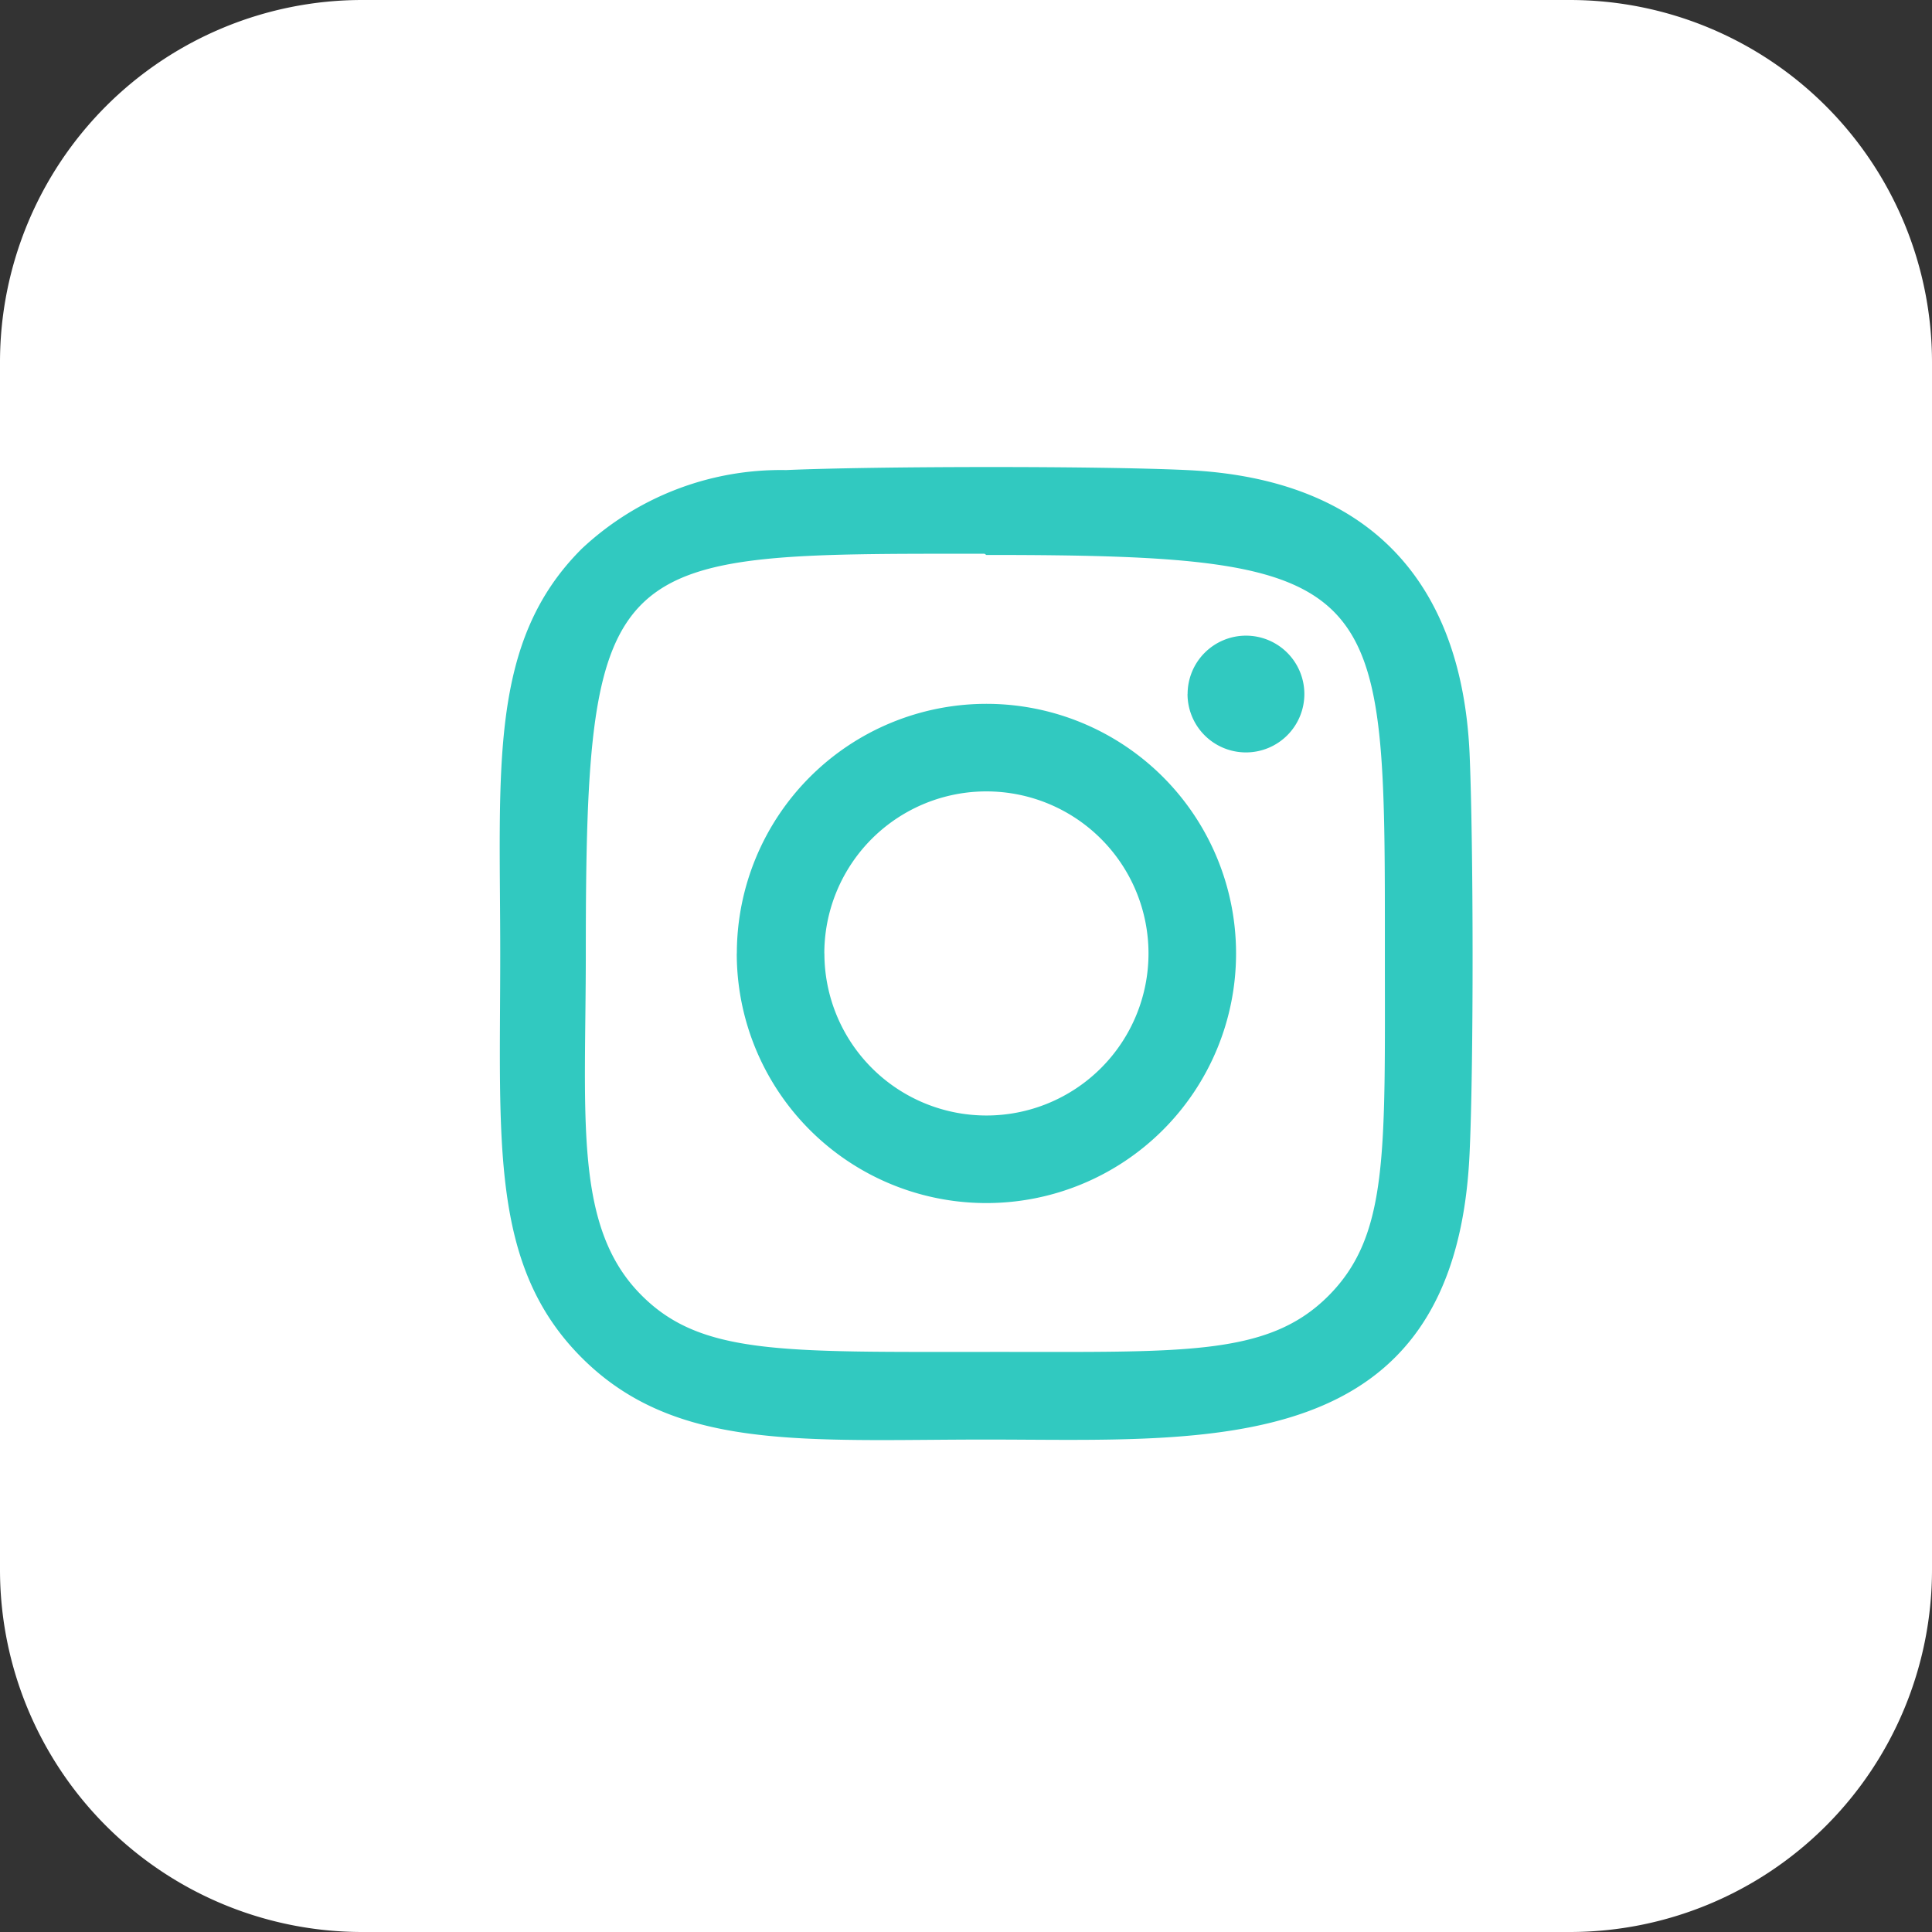
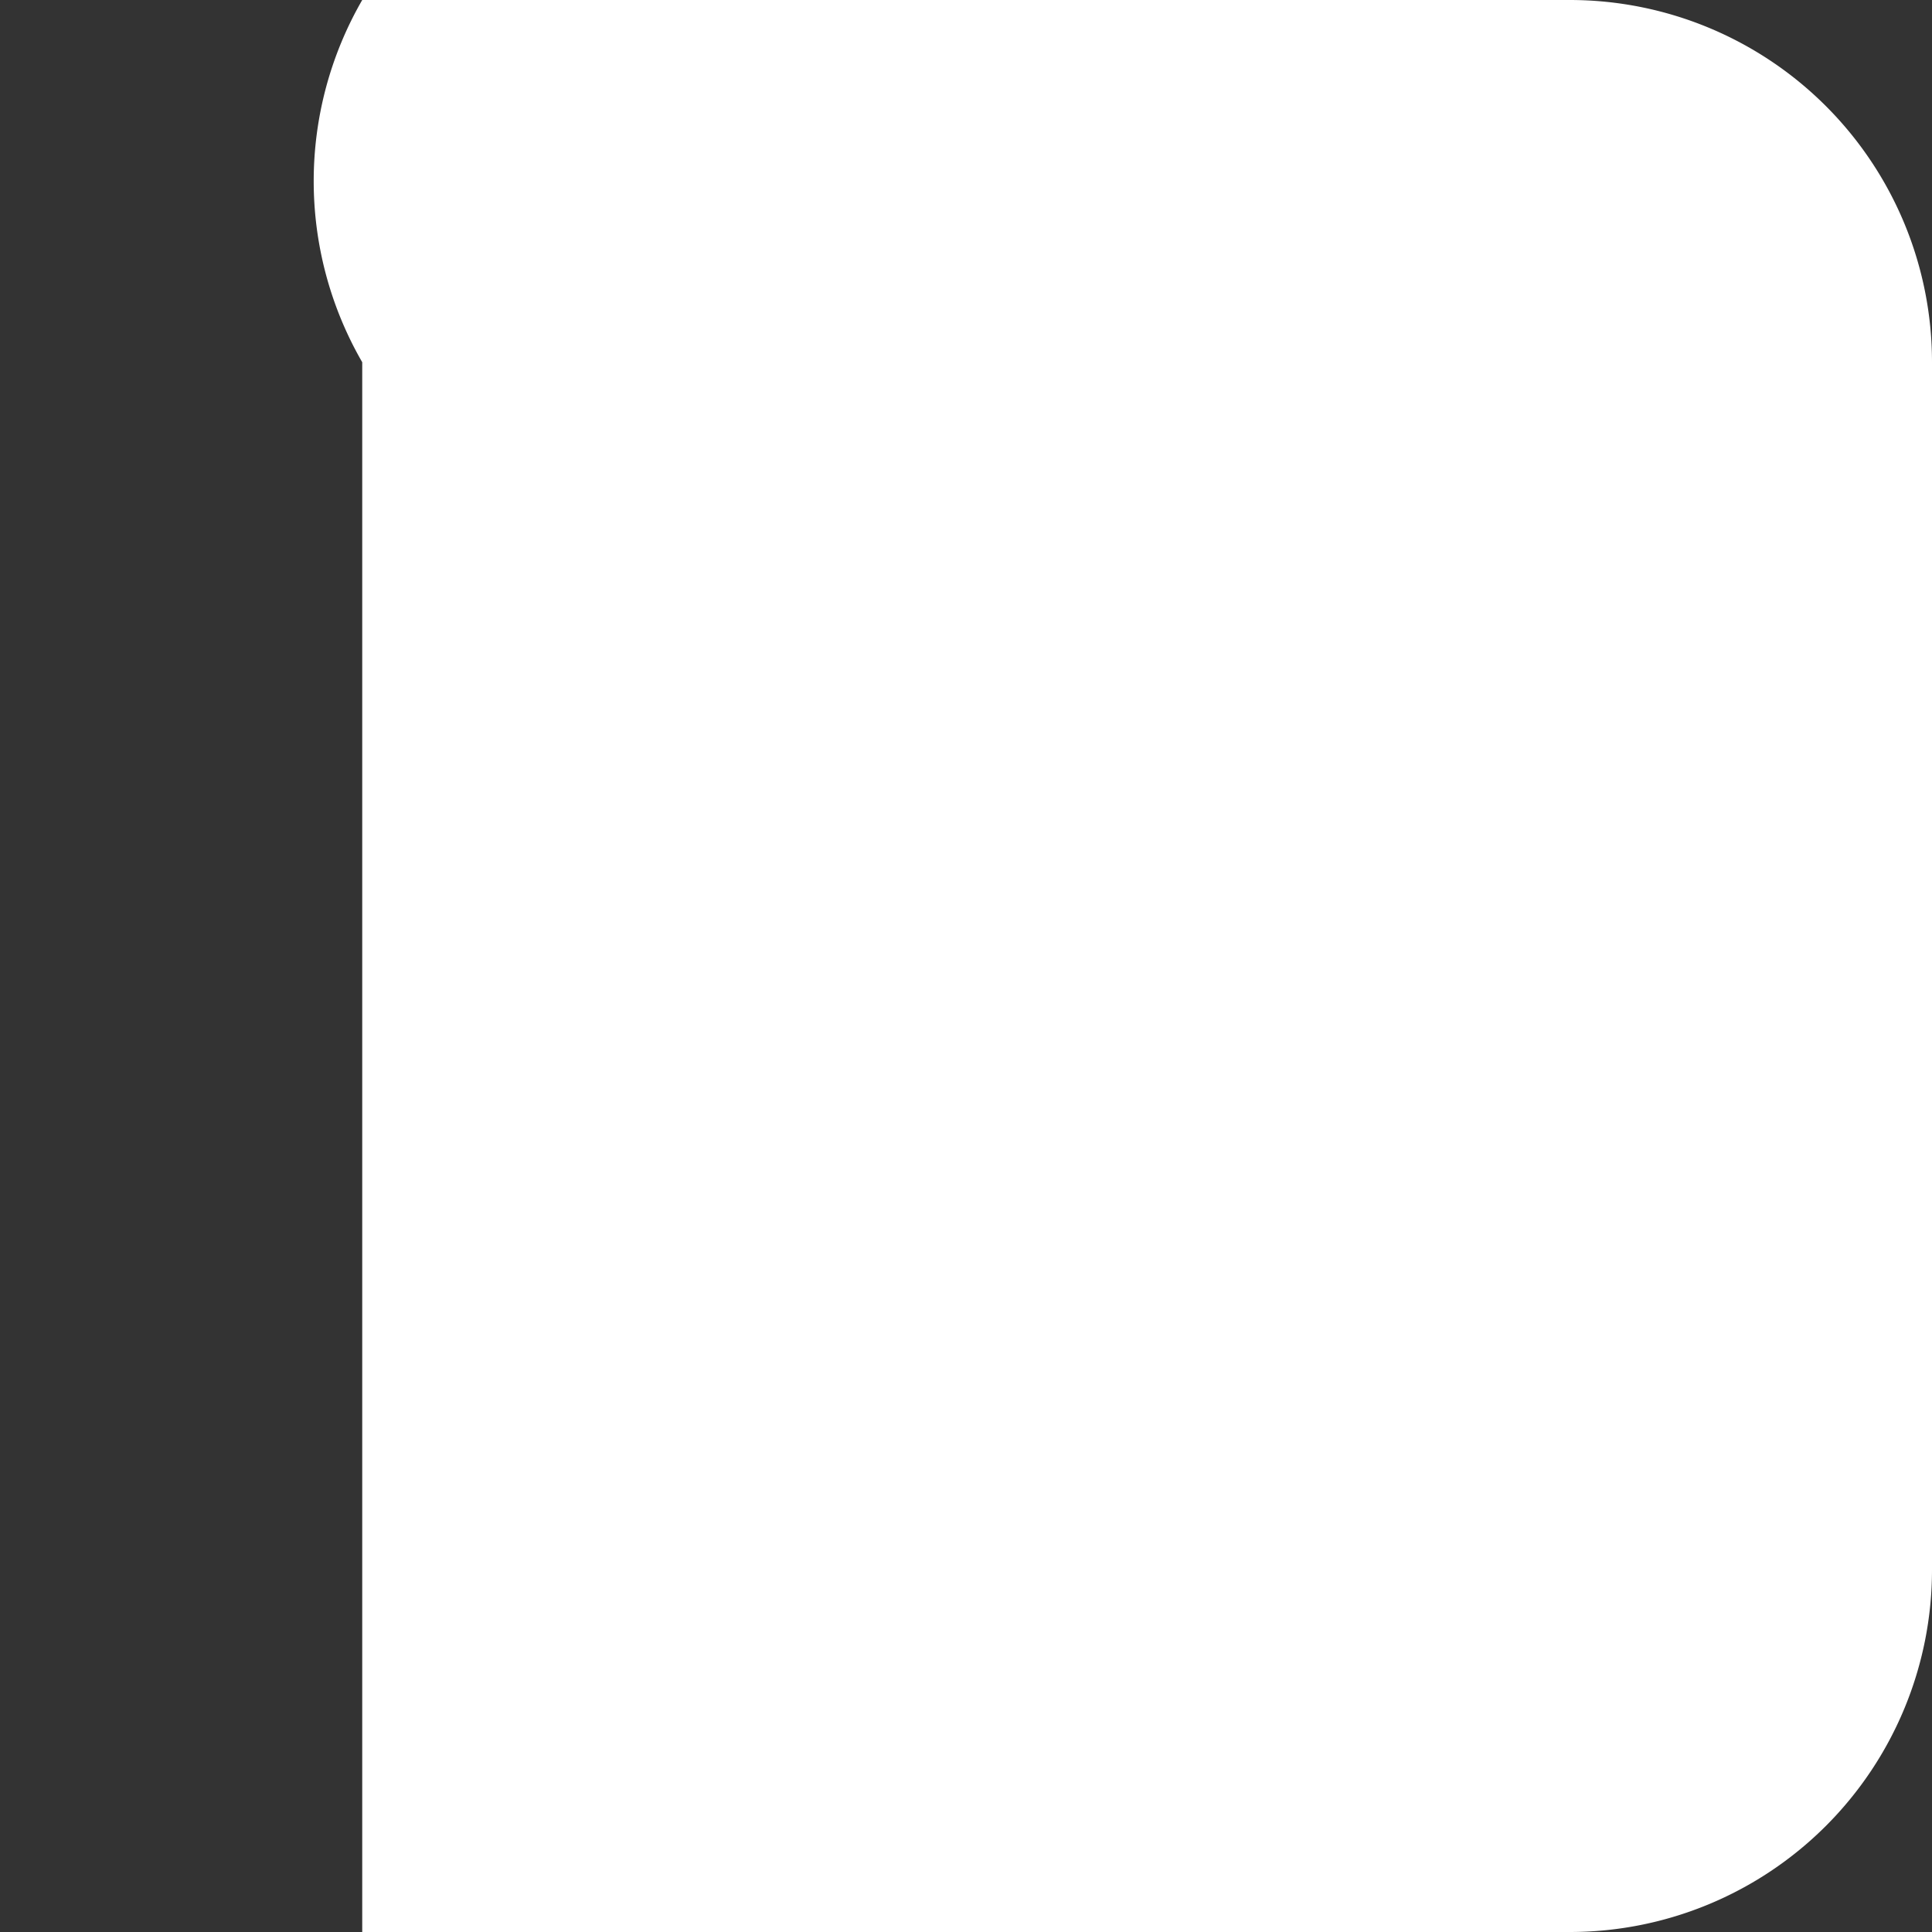
<svg xmlns="http://www.w3.org/2000/svg" id="Instagram" width="49.645" height="49.645" viewBox="0 0 49.645 49.645">
  <rect x="0" y="0" width="49.645" height="49.645" fill="#333333" stroke="none" />
-   <path id="Trazado_46" data-name="Trazado 46" d="M40.337,49.645H9.308A9.308,9.308,0,0,1,0,40.337V9.308A9.308,9.308,0,0,1,9.308,0H40.337a9.308,9.308,0,0,1,9.308,9.308V40.337A9.308,9.308,0,0,1,40.337,49.645Z" fill="#ffffff00" />
-   <path id="Unión_2" data-name="Unión 2" d="M2.109,22.89C-.259,20.521.013,17.356.013,12.5.013,7.745-.3,4.5,2.109,2.1A7.475,7.475,0,0,1,7.355.079c2.3-.1,8-.108,10.3,0,4.7.219,7.061,2.88,7.266,7.27.1,2.3.108,8,0,10.3-.365,7.893-6.662,7.342-12.416,7.342-.973,0-1.884.014-2.741.014C6.485,25,4.021,24.8,2.109,22.89ZM21.293,21.3c1.551-1.556,1.452-3.657,1.452-8.8,0-9.57.106-10.24-10.242-10.24l-.046-.031c-9.651,0-10.245-.135-10.245,10.255,0,4.253-.32,7.058,1.438,8.806,1.524,1.526,3.614,1.449,8.821,1.449C17.53,22.733,19.718,22.875,21.293,21.3Zm-15.2-8.8a6.414,6.414,0,1,1,6.414,6.414A6.412,6.412,0,0,1,6.091,12.5Zm2.25,0a4.164,4.164,0,1,0,4.164-4.164A4.163,4.163,0,0,0,8.341,12.5Zm9.333-6.666a1.5,1.5,0,1,1,1.5,1.5A1.5,1.5,0,0,1,17.674,5.829Z" transform="translate(12.841 12)" fill="#31c9c0" />
+   <path id="Trazado_46" data-name="Trazado 46" d="M40.337,49.645H9.308V9.308A9.308,9.308,0,0,1,9.308,0H40.337a9.308,9.308,0,0,1,9.308,9.308V40.337A9.308,9.308,0,0,1,40.337,49.645Z" fill="#ffffff00" />
</svg>